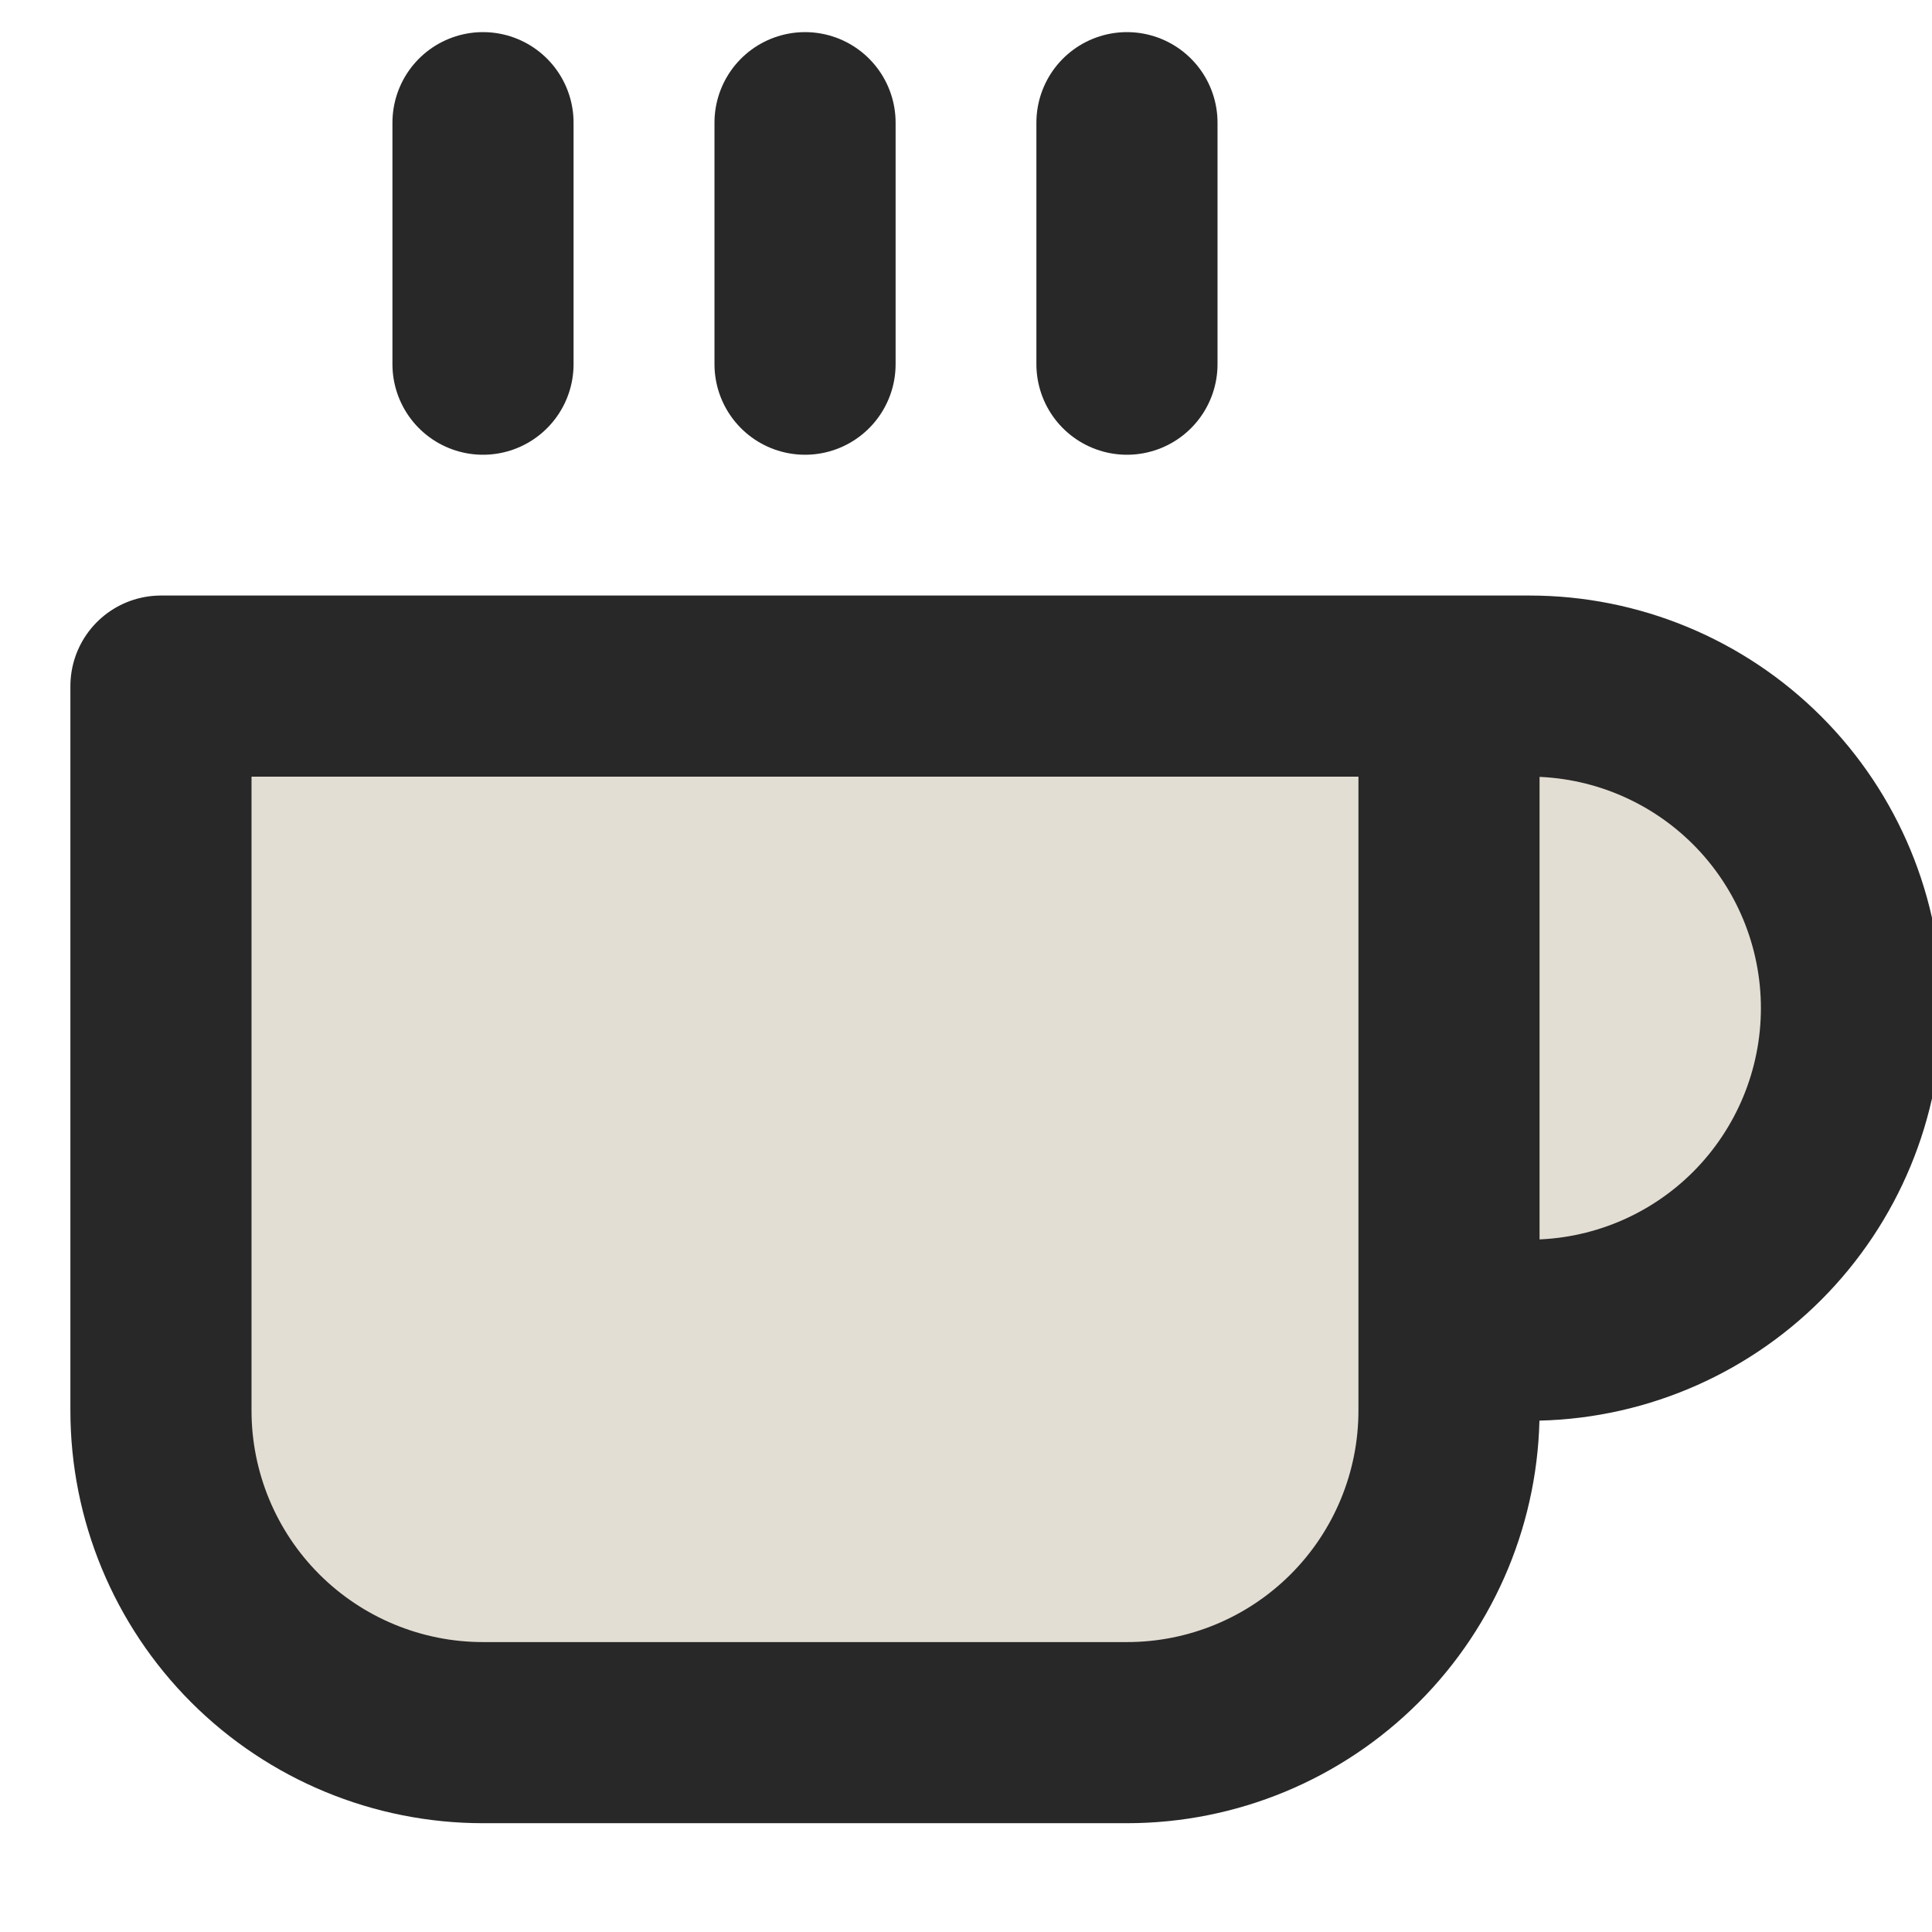
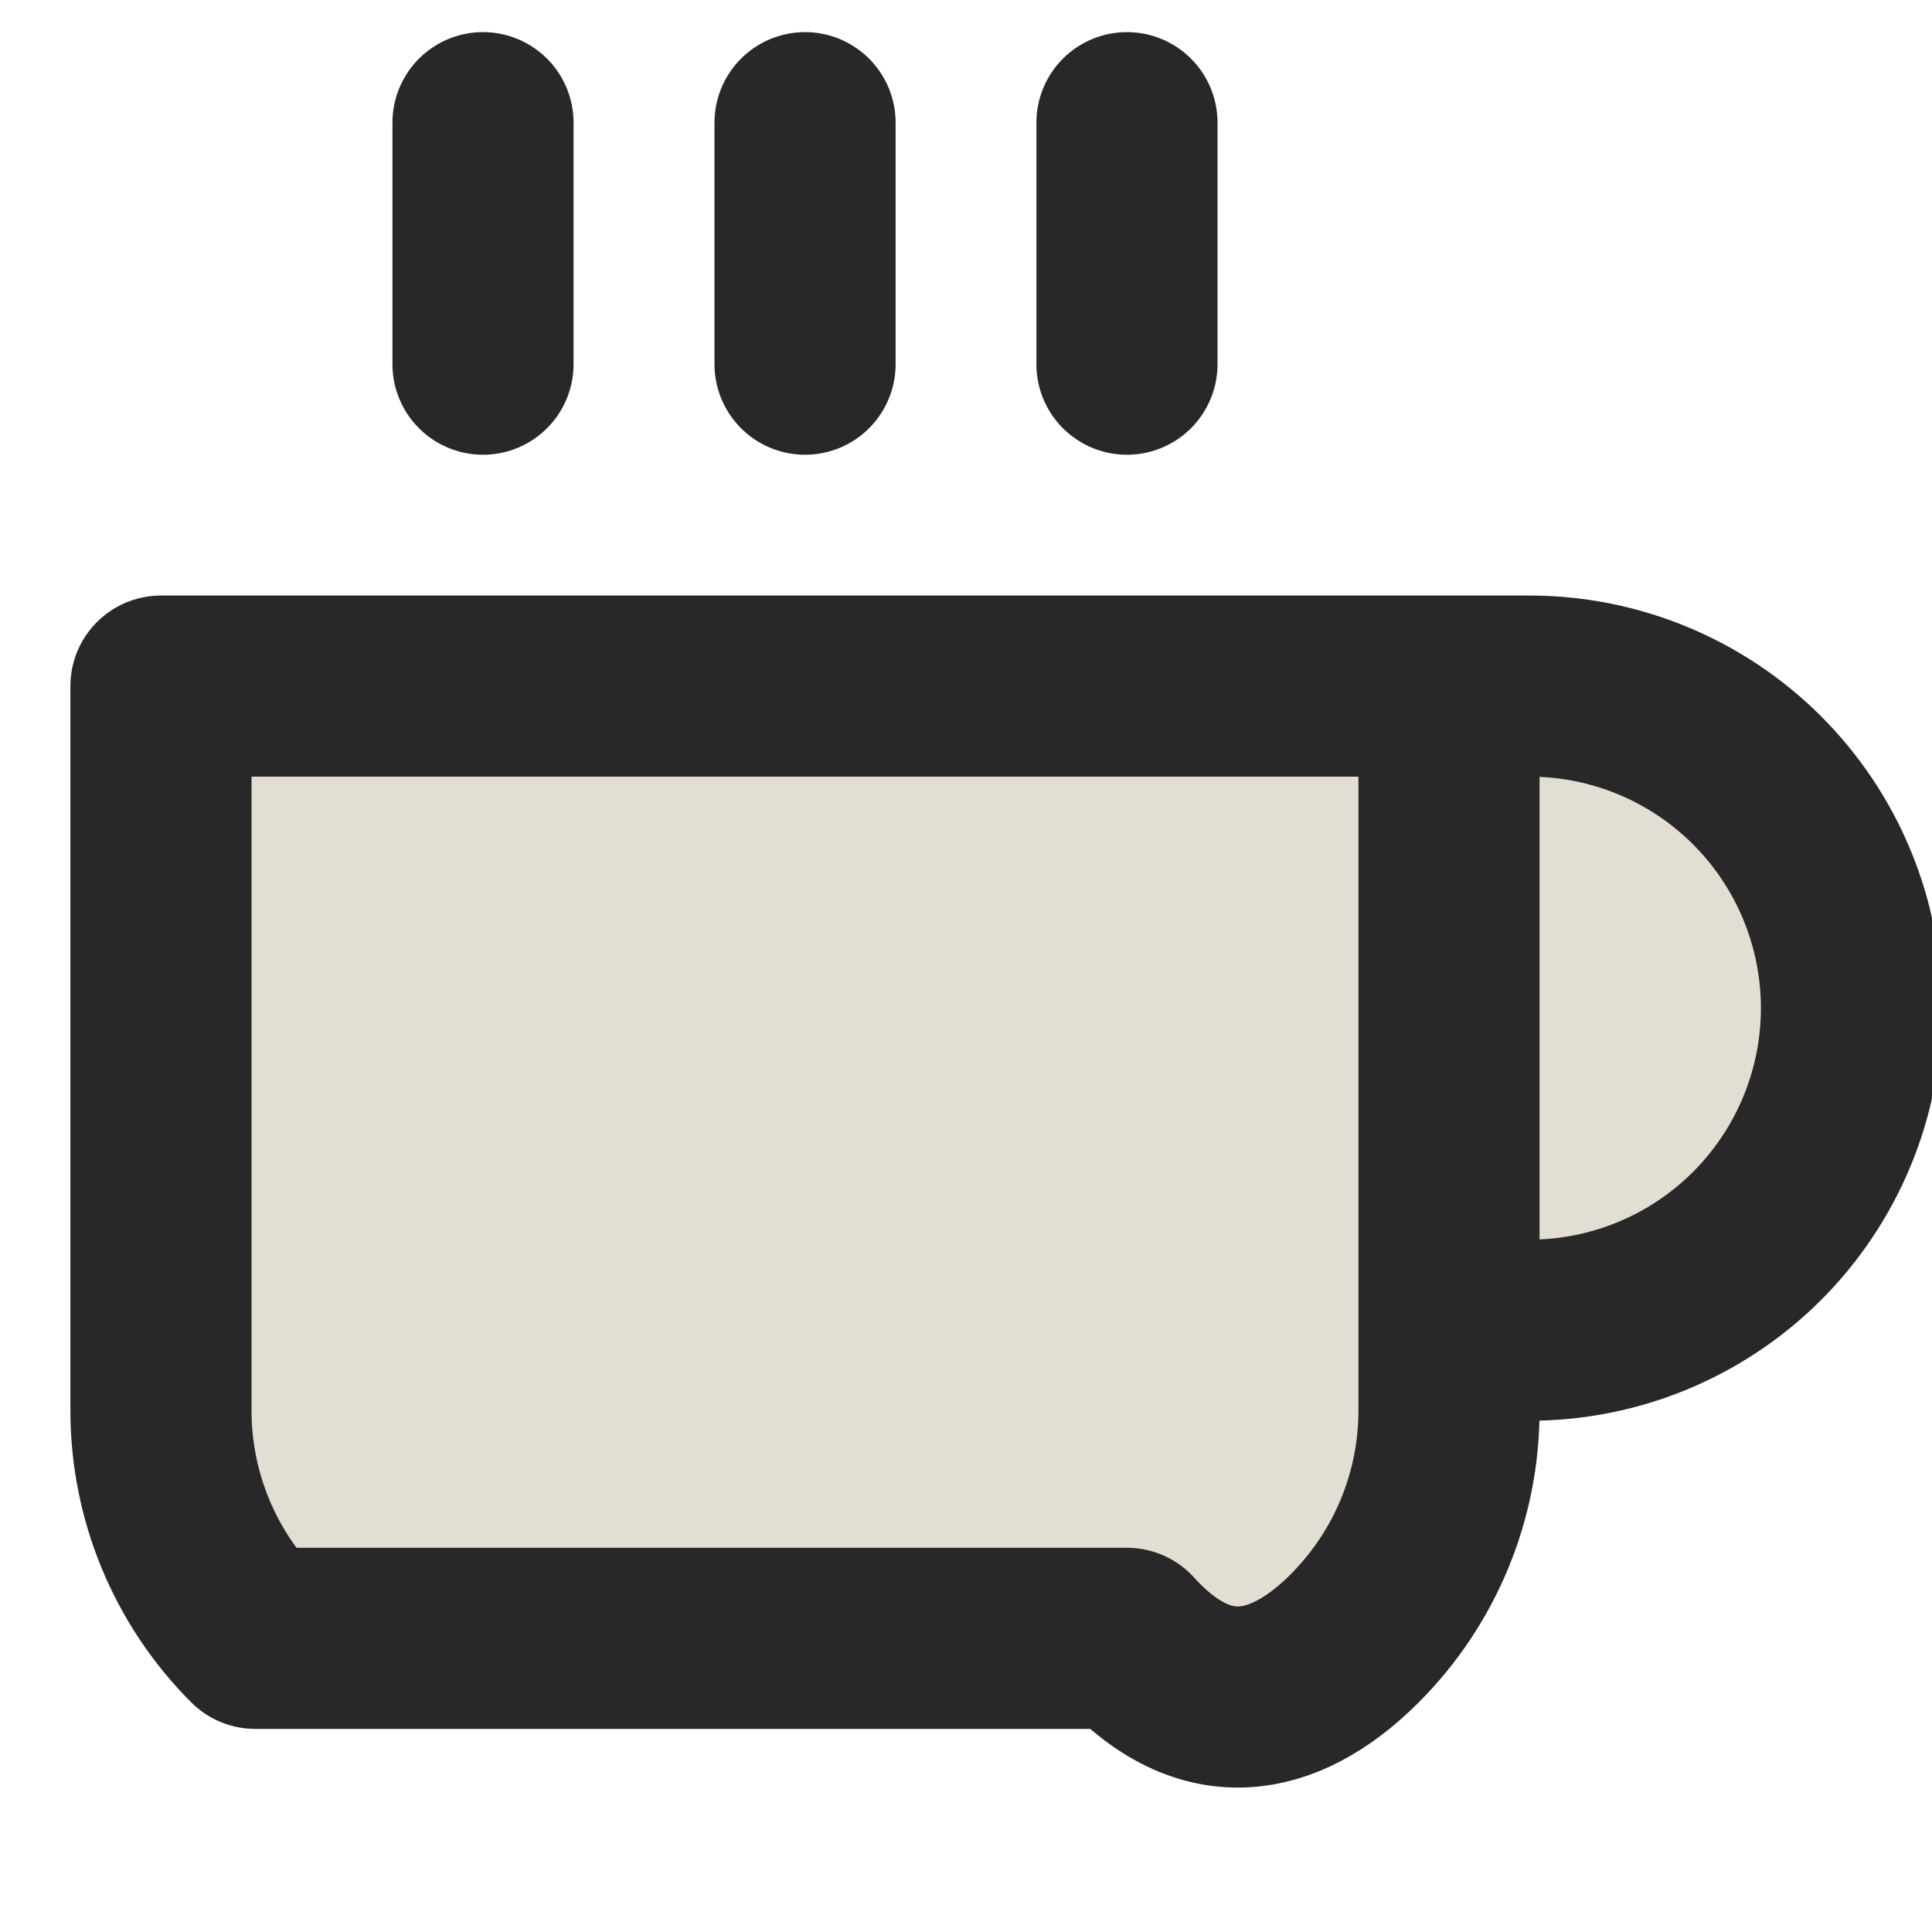
<svg xmlns="http://www.w3.org/2000/svg" width="16" height="16" viewBox="0 0 16 16" fill="none">
-   <path d="M12 5.682H12.667C13.374 5.682 14.052 5.963 14.552 6.463C15.052 6.963 15.333 7.642 15.333 8.349C15.333 9.056 15.052 9.734 14.552 10.235C14.052 10.735 13.374 11.016 12.667 11.016H12M12 5.682H1.333V11.682C1.333 12.389 1.614 13.068 2.114 13.568C2.614 14.068 3.293 14.349 4 14.349H9.333C10.041 14.349 10.719 14.068 11.219 13.568C11.719 13.068 12 12.389 12 11.682V5.682ZM4 1.016V3.016M6.667 1.016V3.016M9.333 1.016V3.016" stroke="#292828" stroke-width="1.5" stroke-linecap="round" stroke-linejoin="round" fill="#E3DED3" />
+   <path d="M12 5.682H12.667C13.374 5.682 14.052 5.963 14.552 6.463C15.052 6.963 15.333 7.642 15.333 8.349C15.333 9.056 15.052 9.734 14.552 10.235C14.052 10.735 13.374 11.016 12.667 11.016H12M12 5.682H1.333V11.682C1.333 12.389 1.614 13.068 2.114 13.568H9.333C10.041 14.349 10.719 14.068 11.219 13.568C11.719 13.068 12 12.389 12 11.682V5.682ZM4 1.016V3.016M6.667 1.016V3.016M9.333 1.016V3.016" stroke="#292828" stroke-width="1.5" stroke-linecap="round" stroke-linejoin="round" fill="#E3DED3" />
</svg>